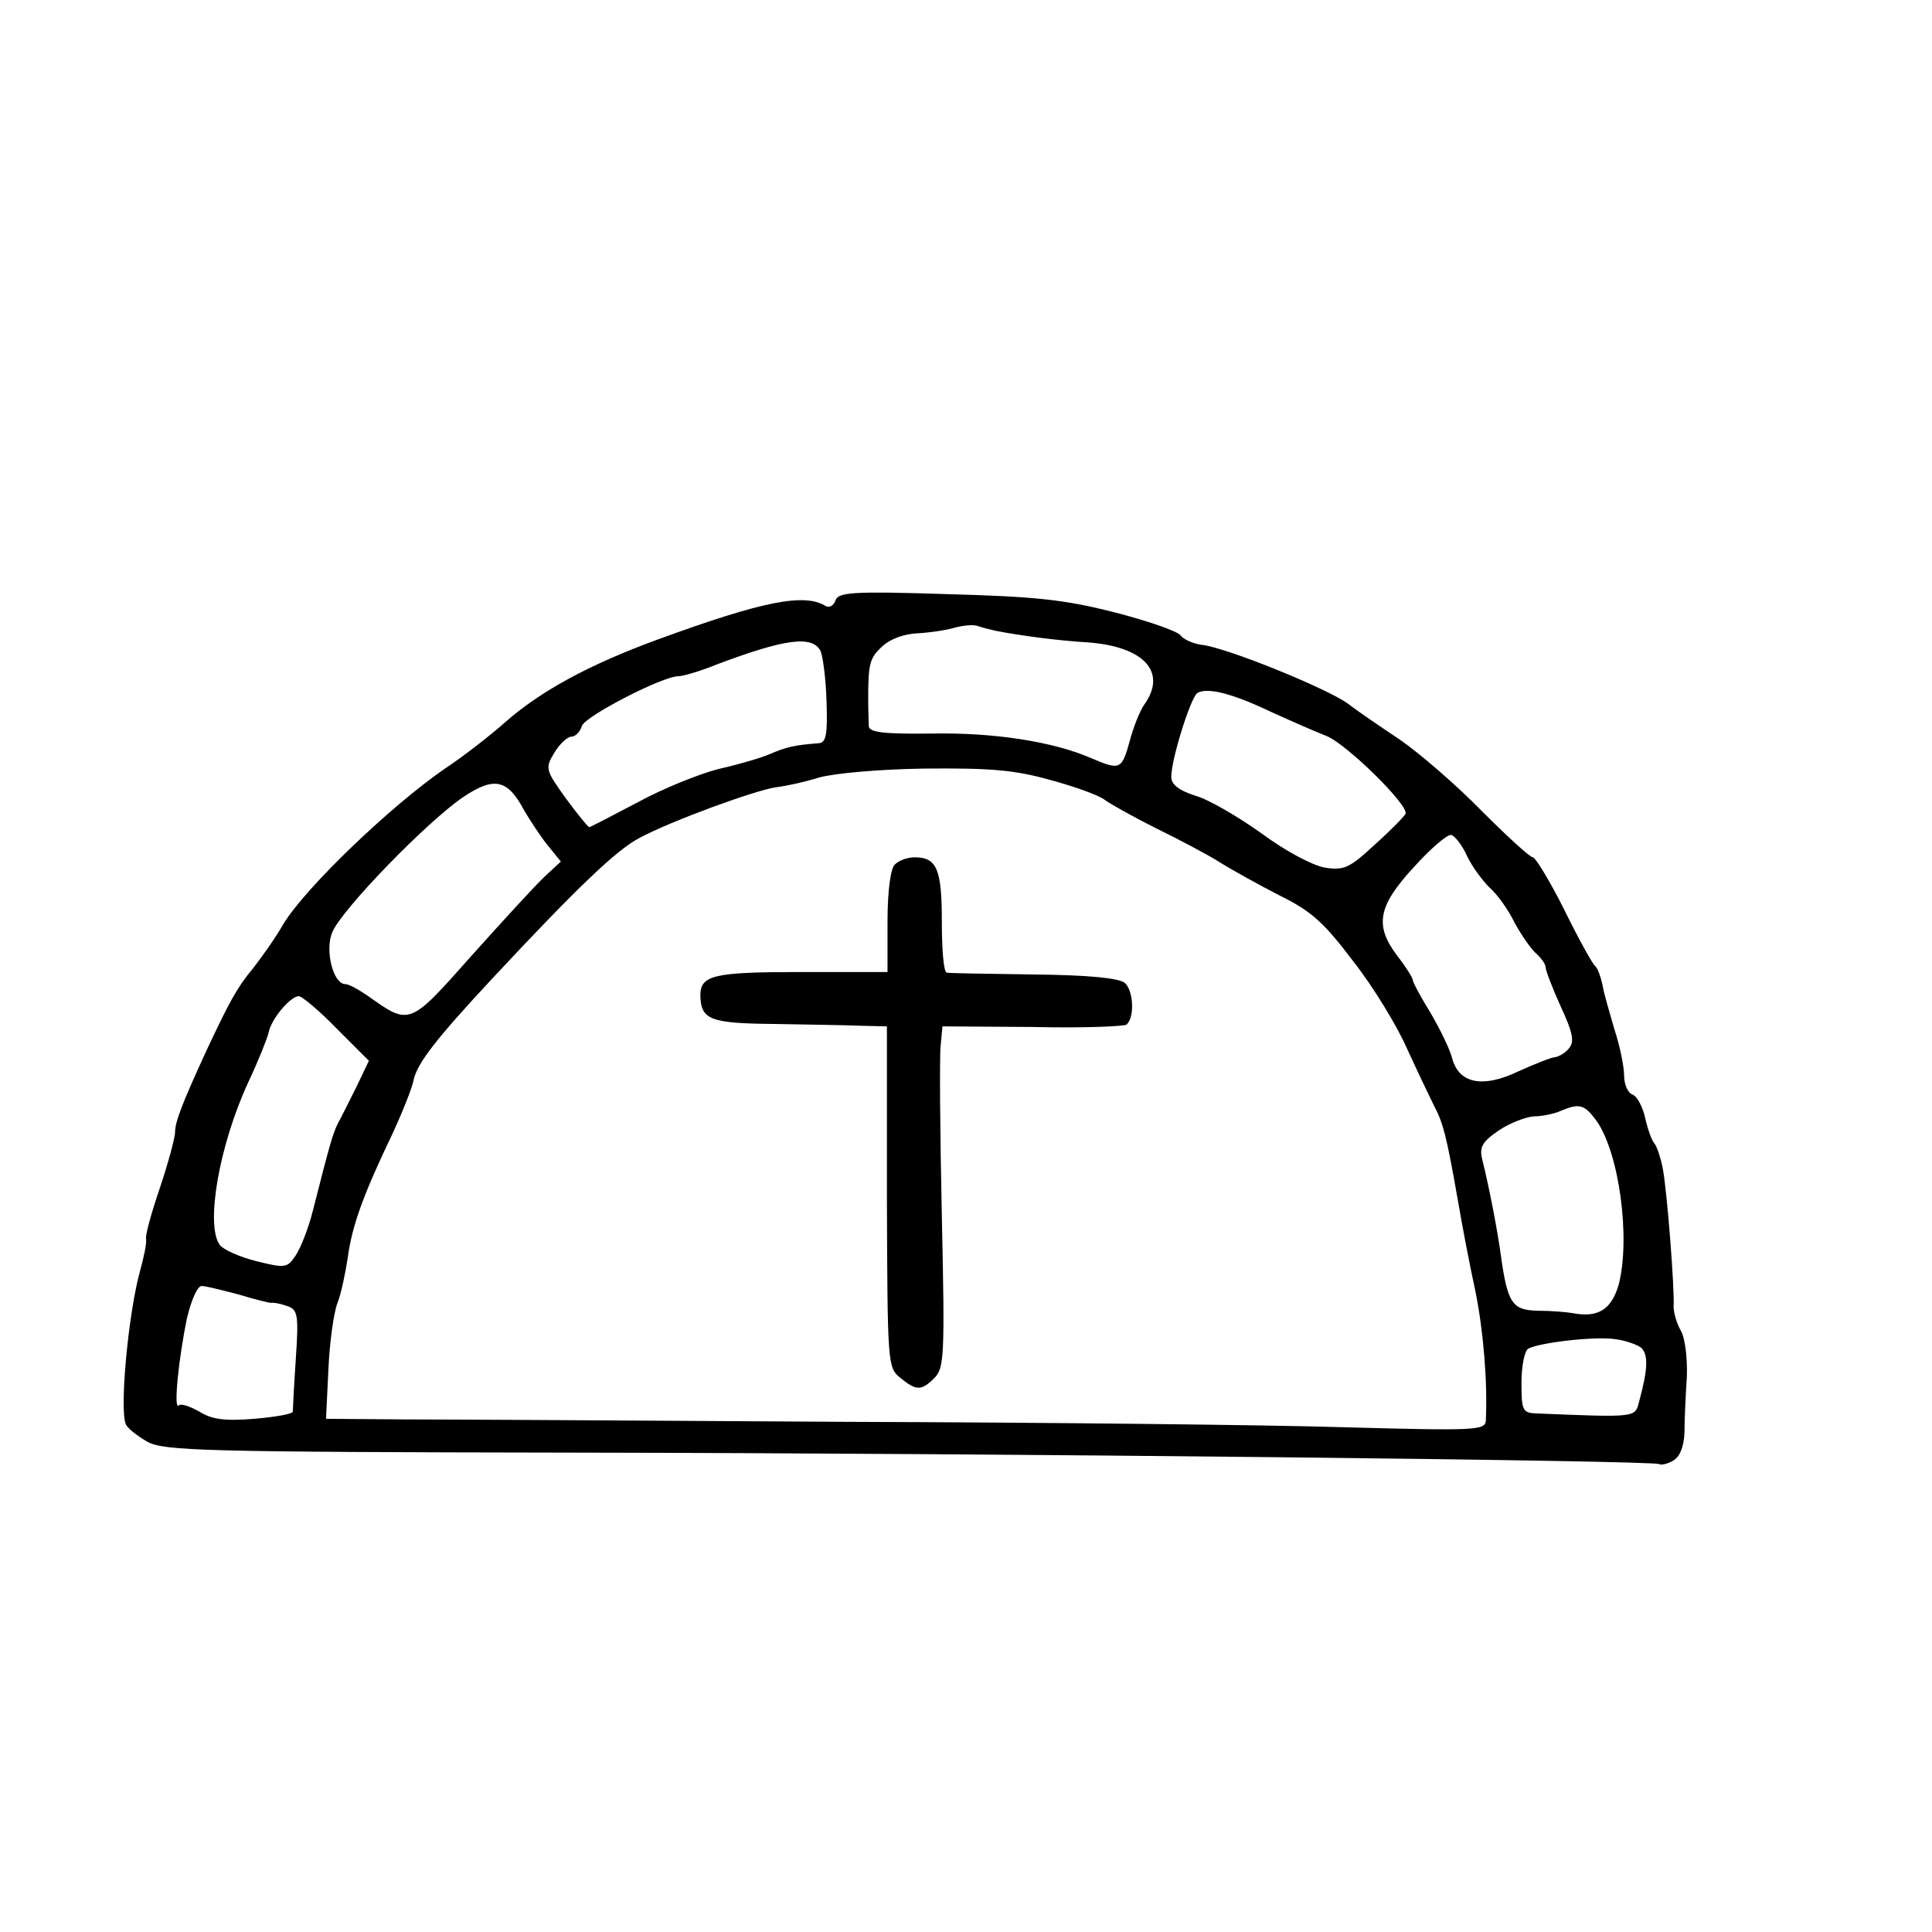
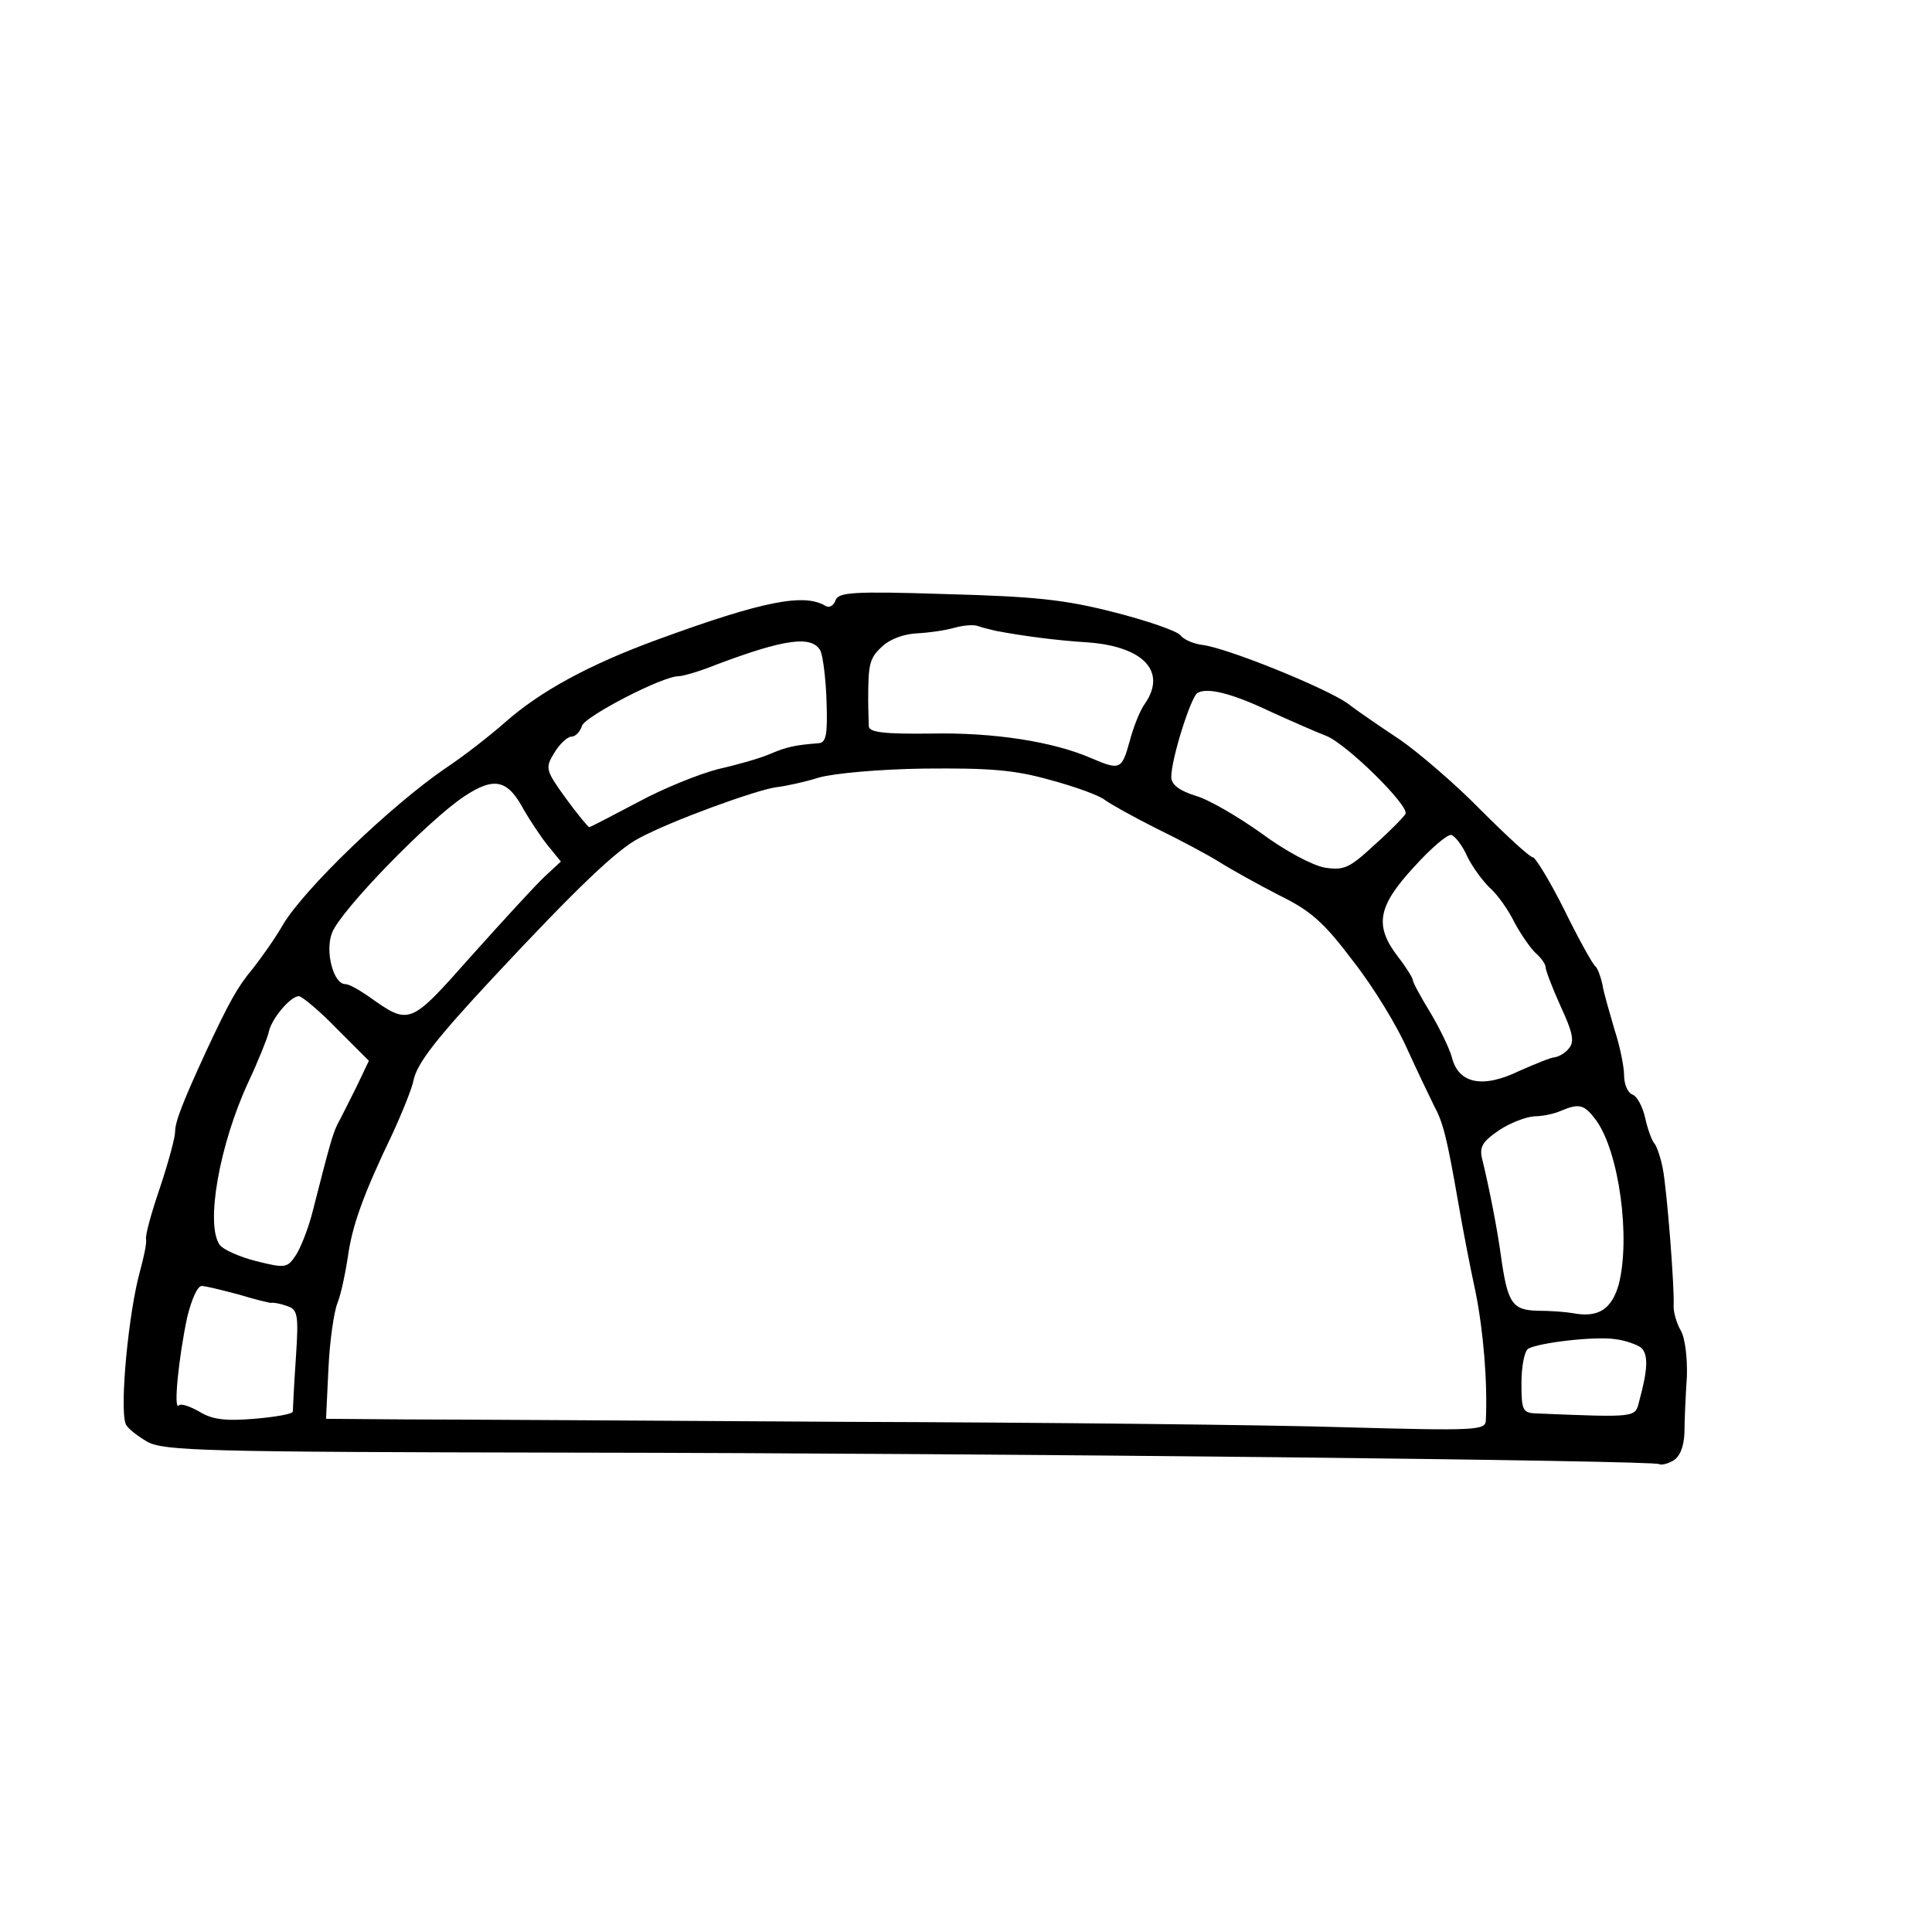
<svg xmlns="http://www.w3.org/2000/svg" version="1.0" width="16pt" height="16pt" viewBox="0 0 16 16" preserveAspectRatio="xMidYMid meet">
  <g transform="translate(0,16) scale(0.005,-0.005)" fill="#000000" stroke="none">
    <path d="M1384 2206 c-3 -9 -10 -13 -16 -10 -35 22 -103 9 -278 -55 -115 -42 -195 -86 -253 -137 -26 -23 -71 -58 -100 -77 -90 -62 -231 -197 -268 -258 -13 -23 -36 -55 -50 -73 -26 -31 -39 -55 -77 -136 -40 -87 -52 -118 -52 -135 0 -9 -11 -50 -25 -92 -14 -41 -25 -80 -23 -86 1 -7 -4 -30 -10 -52 -19 -68 -34 -225 -24 -253 2 -7 19 -20 36 -30 28 -15 89 -17 701 -18 728 -1 1797 -13 1803 -19 3 -2 13 0 22 5 12 6 19 23 20 47 0 21 2 63 4 93 1 31 -3 64 -10 76 -7 12 -12 30 -12 40 2 27 -11 194 -18 229 -3 16 -9 34 -13 40 -5 5 -12 25 -16 43 -4 18 -13 36 -21 39 -8 3 -14 17 -14 32 0 14 -7 49 -16 76 -8 28 -18 61 -20 75 -3 13 -8 27 -12 30 -4 3 -27 44 -51 93 -24 48 -48 87 -52 87 -5 0 -43 35 -86 78 -43 44 -103 95 -133 116 -30 20 -70 47 -88 61 -37 26 -202 93 -242 97 -14 2 -30 9 -35 16 -6 7 -55 24 -110 38 -82 21 -131 26 -278 30 -154 5 -178 3 -183 -10z m266 -51 c42 -8 101 -16 152 -19 93 -7 131 -49 94 -102 -8 -11 -19 -39 -25 -62 -13 -47 -16 -48 -63 -28 -64 28 -163 43 -265 41 -79 -1 -103 2 -104 12 0 7 -1 27 -1 43 0 61 2 70 24 90 13 12 36 20 57 21 20 1 47 5 61 9 14 4 32 6 40 3 8 -3 22 -6 30 -8z m-291 -33 c4 -9 9 -47 10 -84 2 -56 -1 -68 -13 -69 -39 -3 -53 -6 -81 -18 -16 -7 -55 -18 -86 -25 -31 -8 -91 -32 -133 -55 -42 -22 -78 -41 -80 -41 -2 0 -20 22 -39 48 -34 47 -34 50 -19 75 9 15 22 27 29 27 6 0 14 8 17 18 6 16 133 82 160 82 7 0 35 8 62 19 114 43 159 49 173 23z m746 -101 c33 -15 74 -33 92 -40 33 -13 137 -115 131 -129 -2 -4 -24 -27 -51 -51 -42 -39 -51 -43 -83 -38 -21 4 -66 28 -105 57 -38 27 -87 56 -109 62 -28 9 -40 19 -40 31 0 30 32 131 43 139 16 10 57 0 122 -31z m-365 -113 c41 -11 82 -26 90 -33 8 -6 47 -28 85 -47 39 -19 86 -44 105 -56 19 -12 64 -37 99 -55 53 -26 74 -45 123 -110 33 -42 73 -108 89 -145 17 -37 37 -79 44 -93 15 -28 21 -50 40 -159 7 -41 20 -109 29 -150 13 -65 20 -149 17 -213 -1 -16 -16 -17 -233 -11 -128 4 -501 8 -828 9 -327 2 -655 4 -728 4 l-132 1 4 83 c2 45 9 94 15 109 6 15 13 49 17 75 7 52 25 103 74 205 17 37 33 77 35 89 6 28 37 68 132 170 139 149 205 212 242 231 54 29 192 79 226 84 17 2 49 9 71 16 24 7 100 14 175 15 108 1 149 -2 209 -19z m-872 -50 c10 -17 27 -43 39 -58 l22 -27 -27 -25 c-15 -14 -69 -73 -121 -131 -103 -116 -102 -116 -171 -67 -16 11 -32 20 -38 20 -20 0 -34 55 -22 85 14 37 160 187 219 226 50 33 72 28 99 -23z m1562 -76 c8 -17 25 -40 37 -52 13 -11 32 -38 42 -59 11 -20 27 -43 35 -50 9 -8 16 -18 16 -23 0 -5 11 -34 25 -65 20 -43 23 -58 14 -69 -6 -8 -17 -14 -23 -15 -6 0 -33 -11 -60 -23 -60 -29 -100 -21 -111 22 -4 15 -20 48 -36 75 -16 26 -29 50 -29 54 0 3 -11 21 -25 39 -39 51 -33 83 27 148 28 31 56 55 62 53 6 -2 18 -17 26 -35z m-1872 -286 l53 -53 -21 -44 c-12 -24 -26 -52 -31 -61 -8 -17 -12 -30 -41 -144 -7 -28 -20 -61 -28 -73 -14 -21 -17 -22 -65 -10 -28 7 -55 19 -61 27 -24 33 -1 165 47 269 17 36 32 74 34 83 4 22 36 60 50 60 5 0 34 -24 63 -54z m2086 -152 c38 -53 57 -195 37 -272 -12 -41 -34 -55 -76 -47 -11 2 -37 4 -58 4 -42 1 -50 12 -61 91 -6 44 -19 111 -31 160 -5 20 0 29 28 48 18 12 44 22 58 23 13 0 33 4 44 9 31 13 39 11 59 -16z m-2249 -288 c26 -8 51 -14 54 -14 3 1 15 -1 26 -5 18 -6 20 -13 15 -87 -3 -44 -5 -84 -5 -88 0 -4 -29 -9 -64 -12 -49 -4 -70 -1 -91 12 -16 9 -31 14 -34 10 -9 -8 0 80 14 146 7 29 17 52 24 52 7 0 34 -7 61 -14z m2323 -88 c12 -11 12 -34 -3 -89 -7 -27 -2 -27 -172 -20 -21 1 -23 6 -23 50 0 28 5 53 11 57 17 10 110 21 144 16 17 -2 36 -9 43 -14z" />
-     <path d="M1482 1768 c-7 -7 -12 -44 -12 -95 l0 -83 -143 0 c-145 0 -167 -5 -167 -39 1 -40 16 -46 122 -47 57 -1 122 -2 145 -3 l42 -1 0 -282 c1 -276 1 -283 22 -300 27 -22 35 -22 57 0 16 16 17 38 12 267 -3 138 -4 265 -2 283 l3 32 150 -1 c82 -2 152 1 155 4 14 13 11 57 -3 69 -10 8 -59 13 -152 14 -75 1 -139 2 -143 3 -5 1 -8 38 -8 84 0 87 -8 107 -45 107 -12 0 -26 -5 -33 -12z" />
  </g>
</svg>